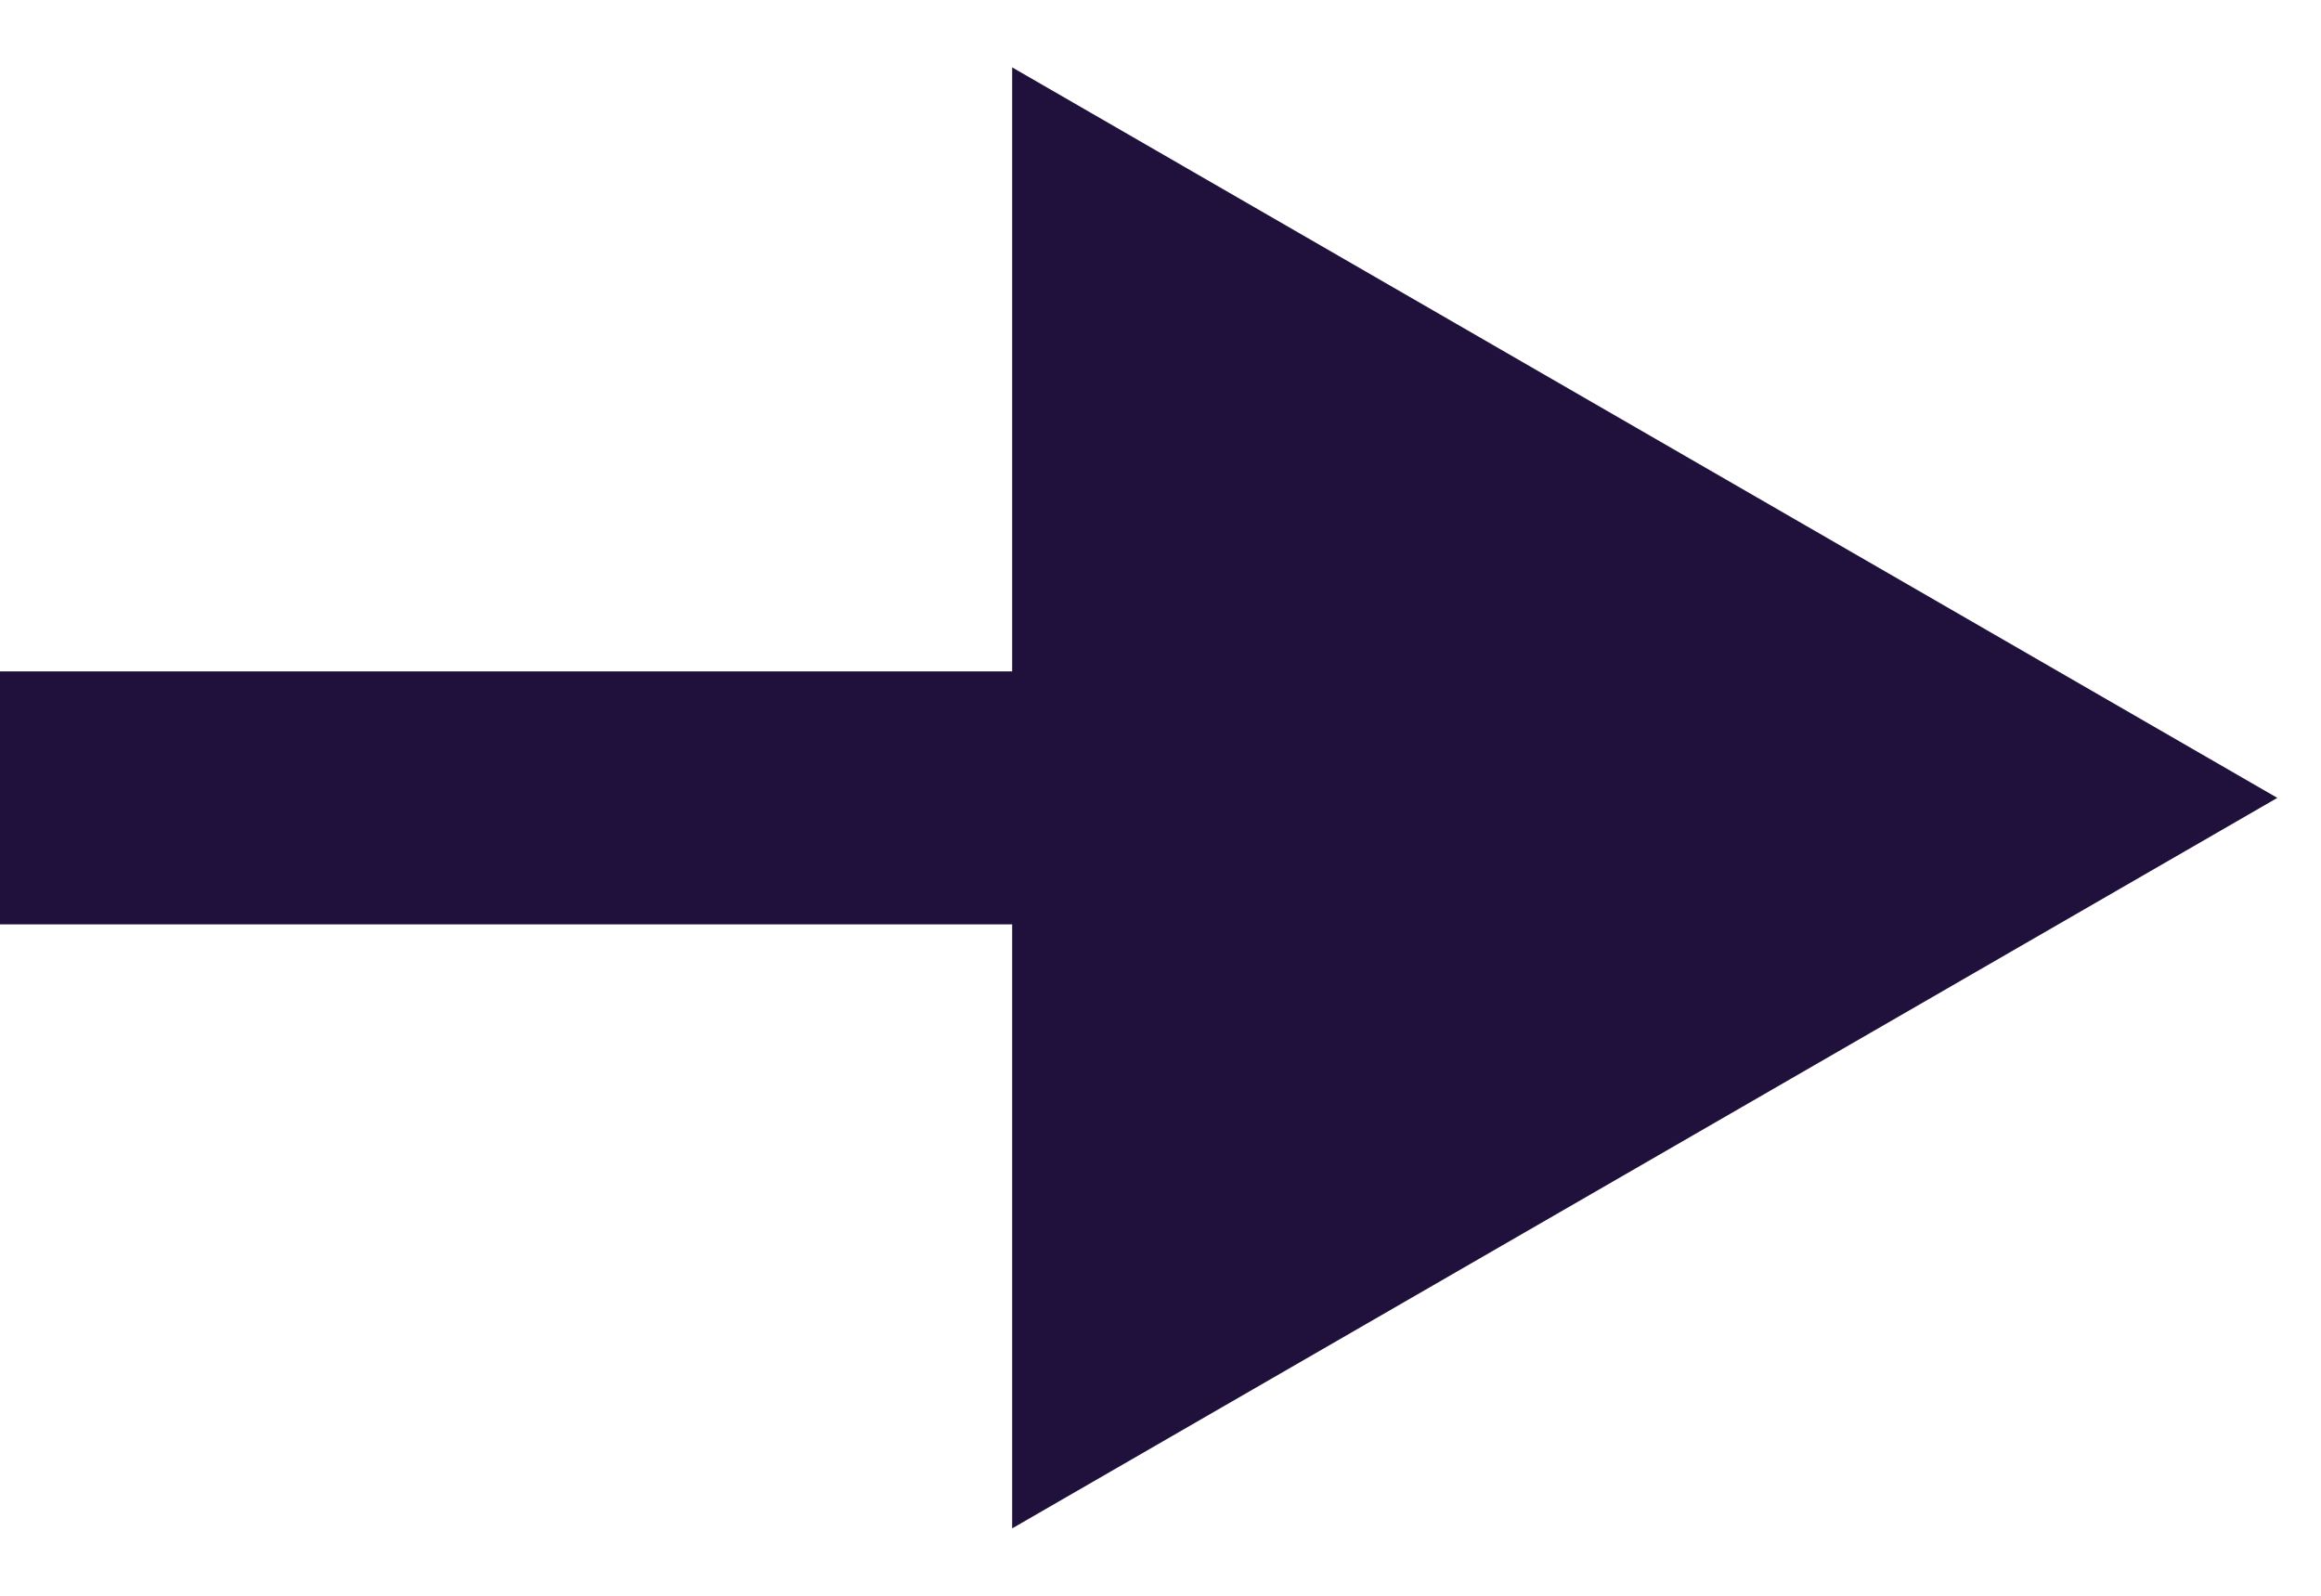
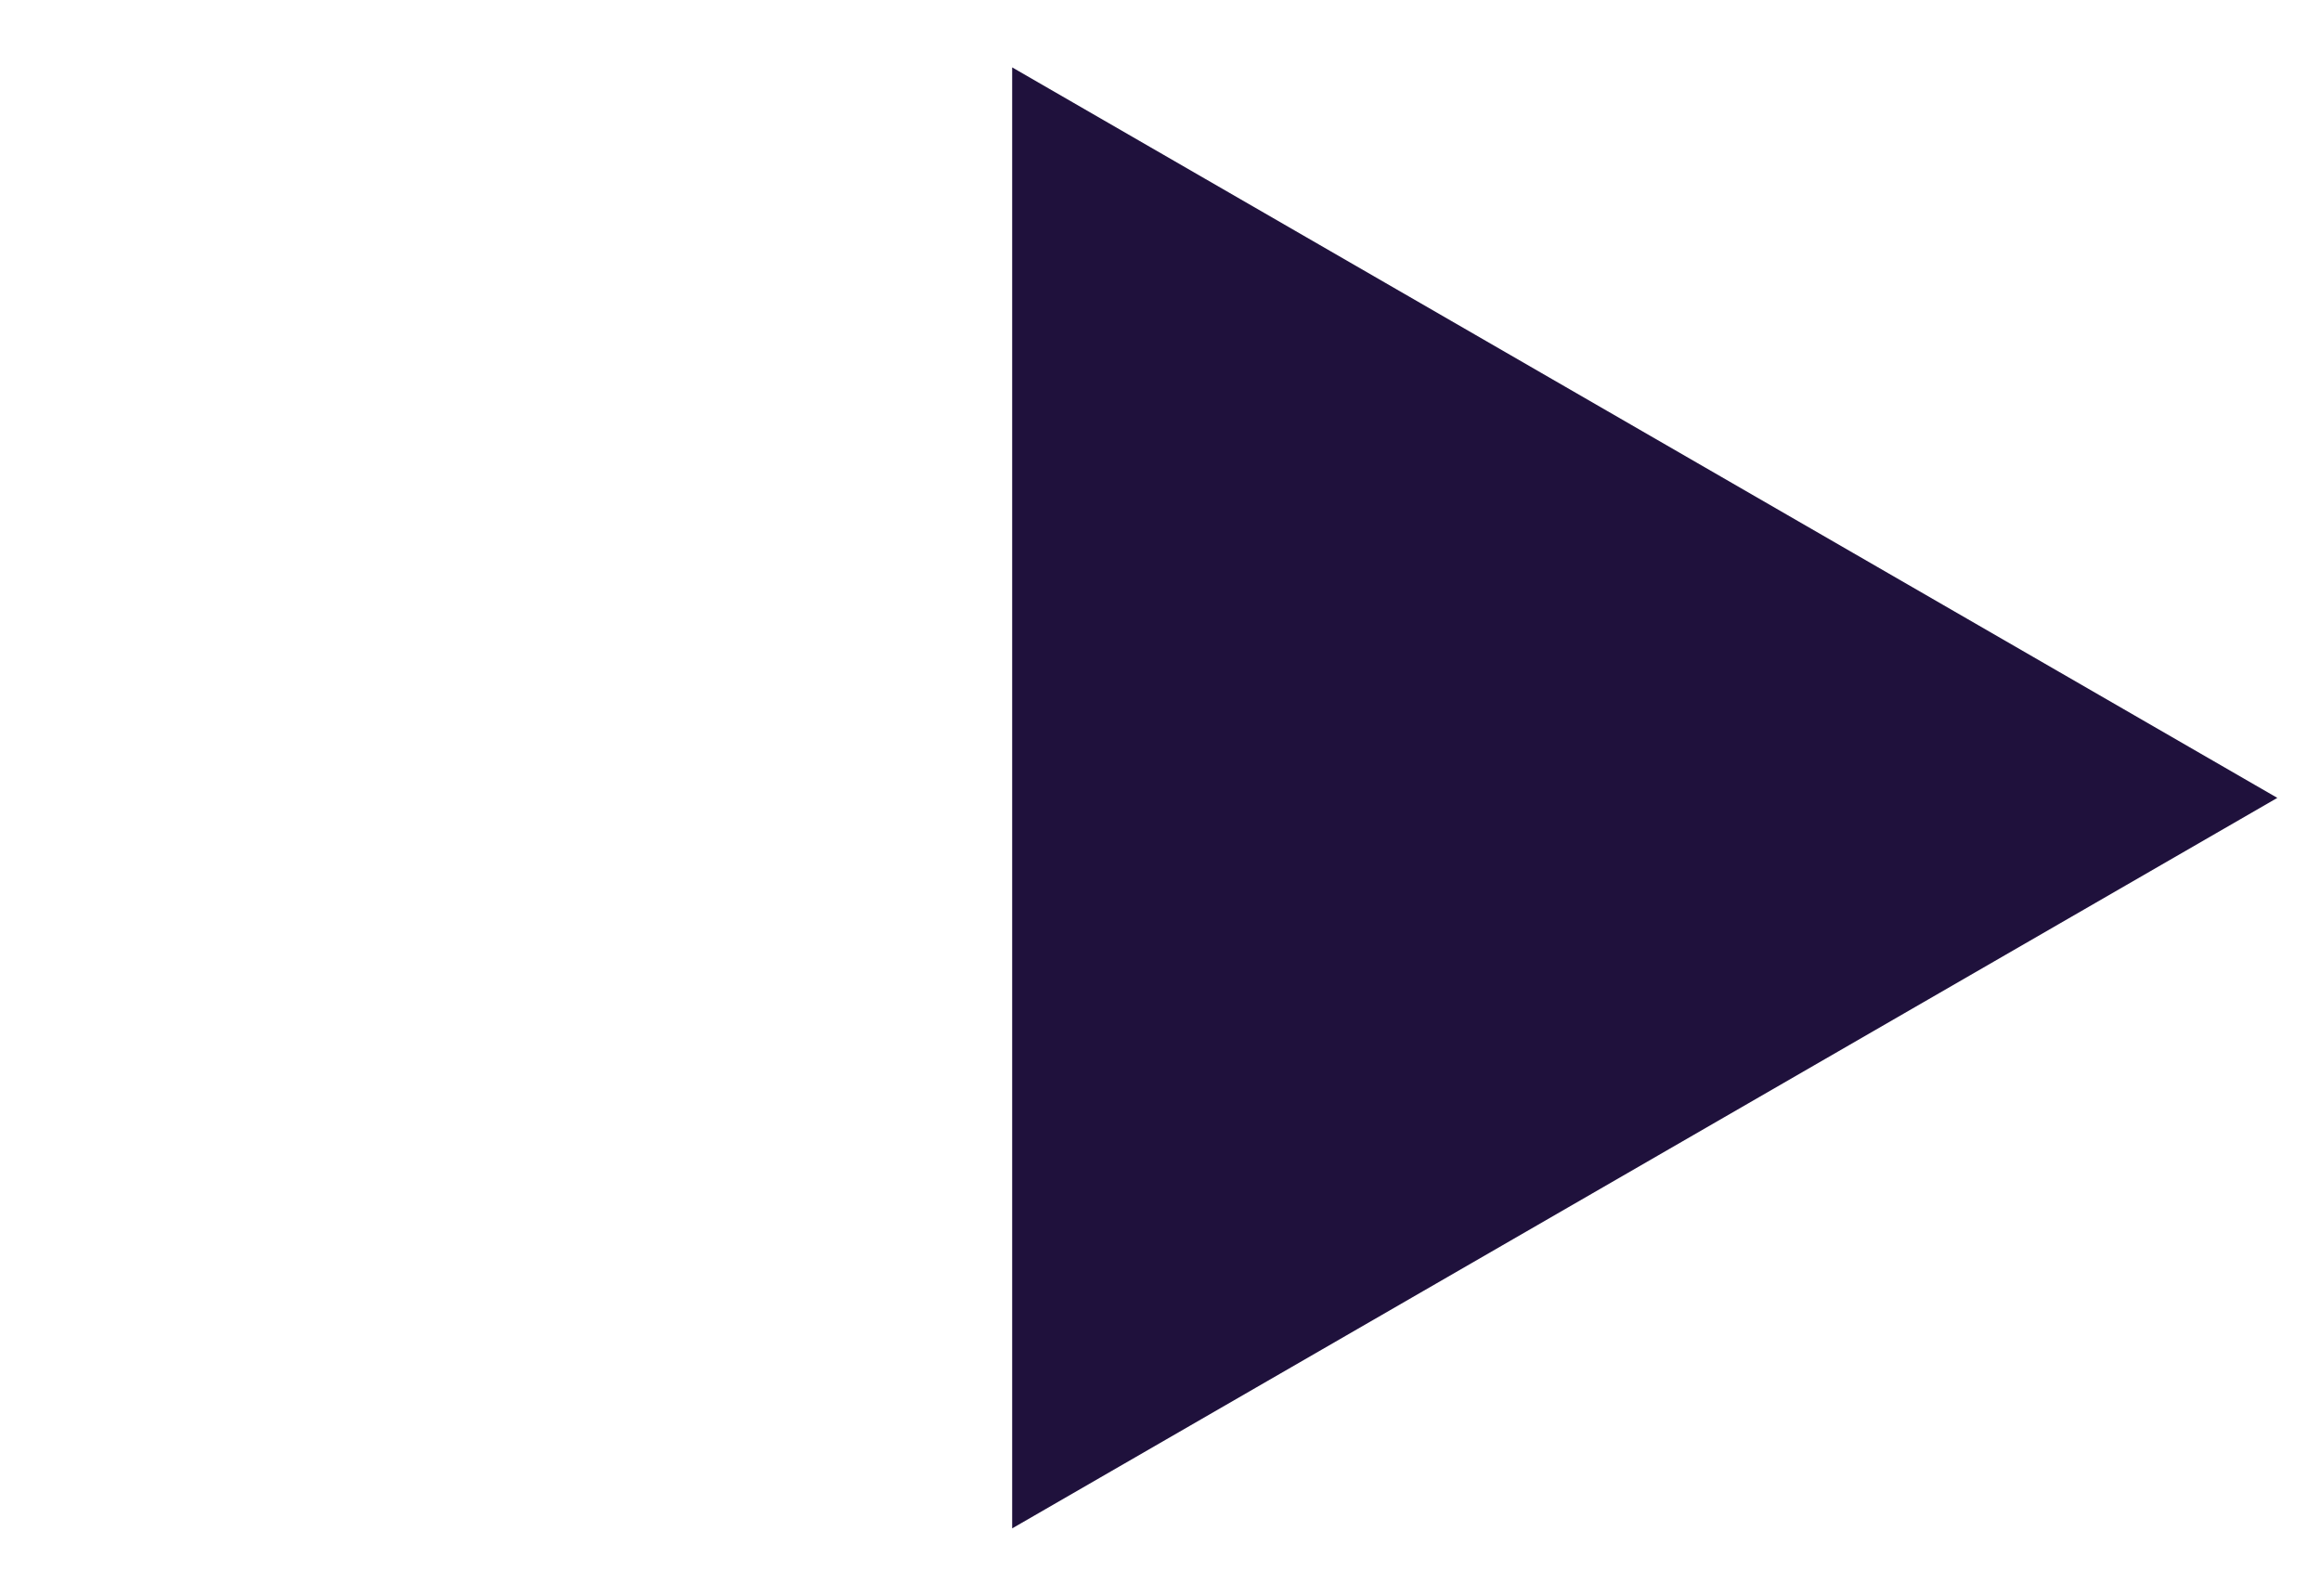
<svg xmlns="http://www.w3.org/2000/svg" width="32" height="22" viewBox="0 0 32 22" fill="none">
-   <path d="M31.398 11L13.955 0.929V21.071L31.398 11ZM0 12.744H15.699V9.256H0L0 12.744Z" fill="#1F113C" />
+   <path d="M31.398 11L13.955 0.929V21.071L31.398 11ZM0 12.744V9.256H0L0 12.744Z" fill="#1F113C" />
</svg>